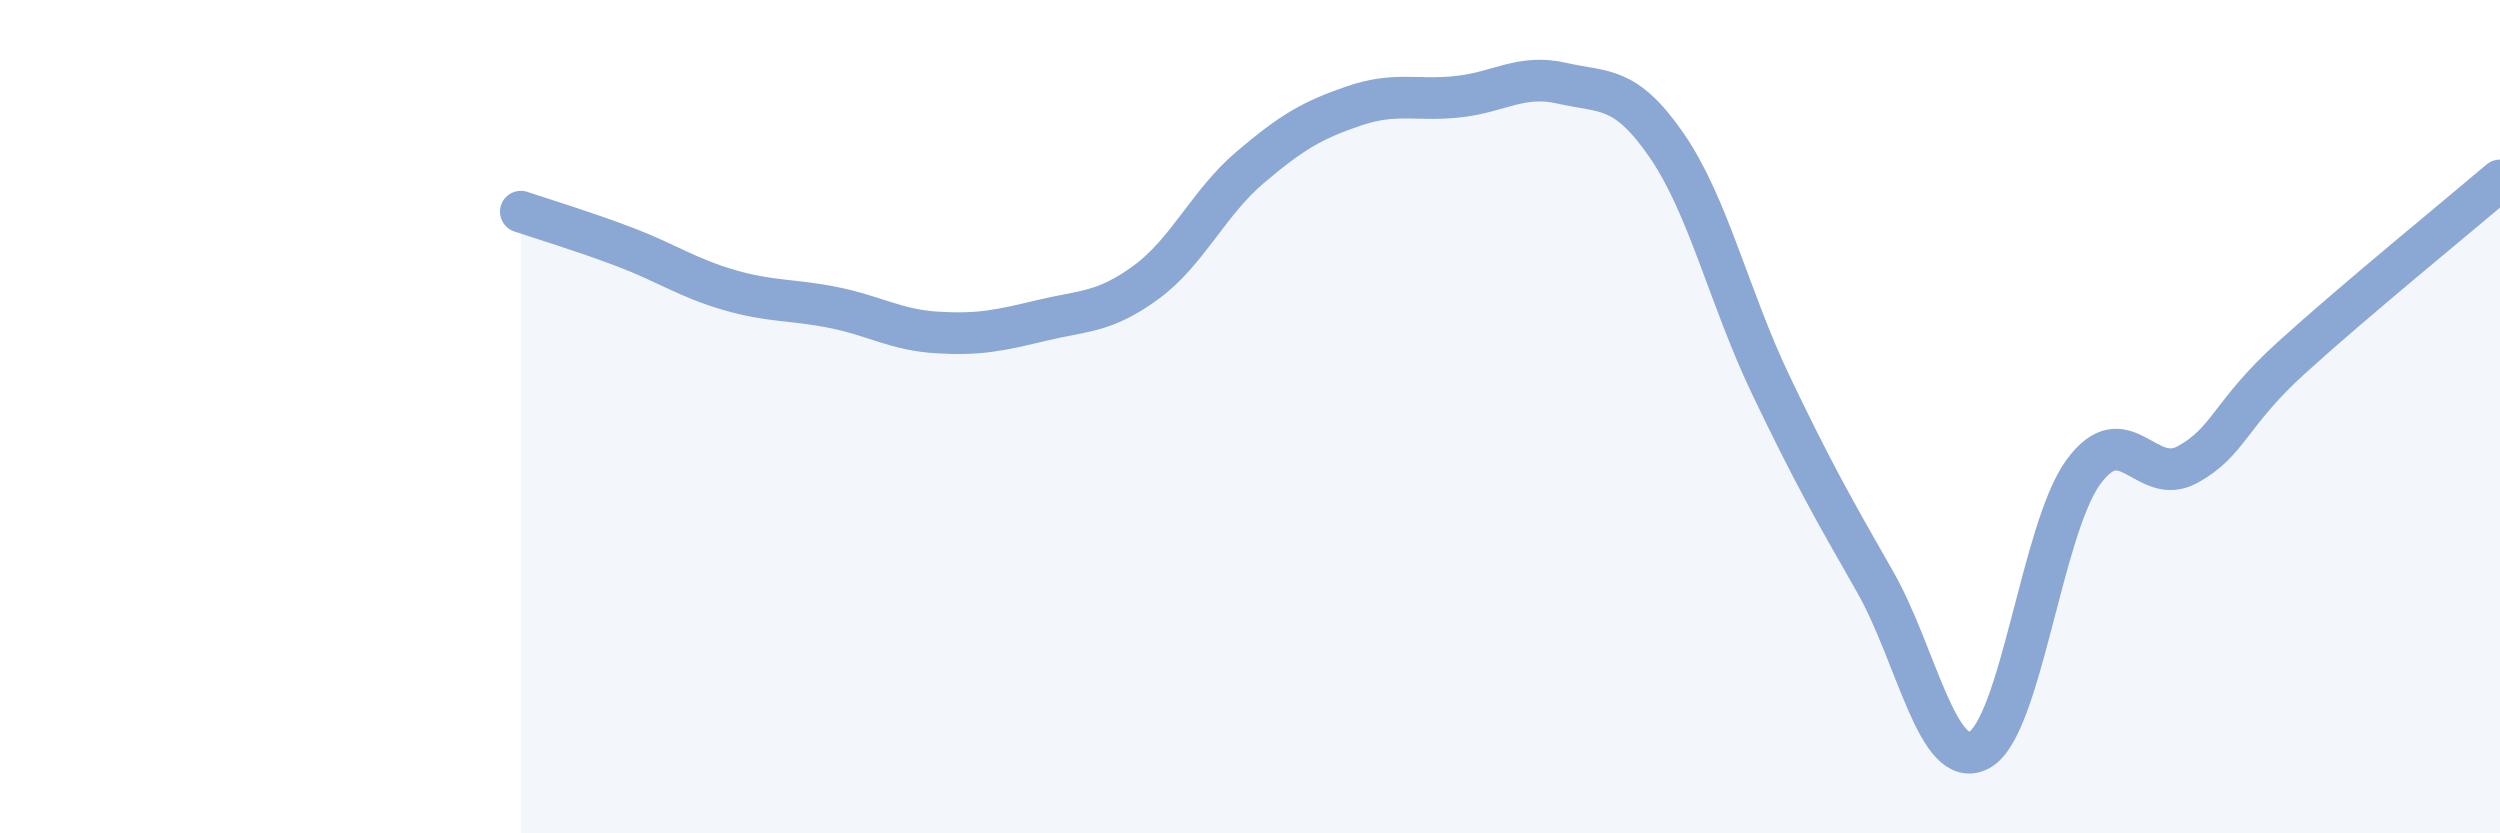
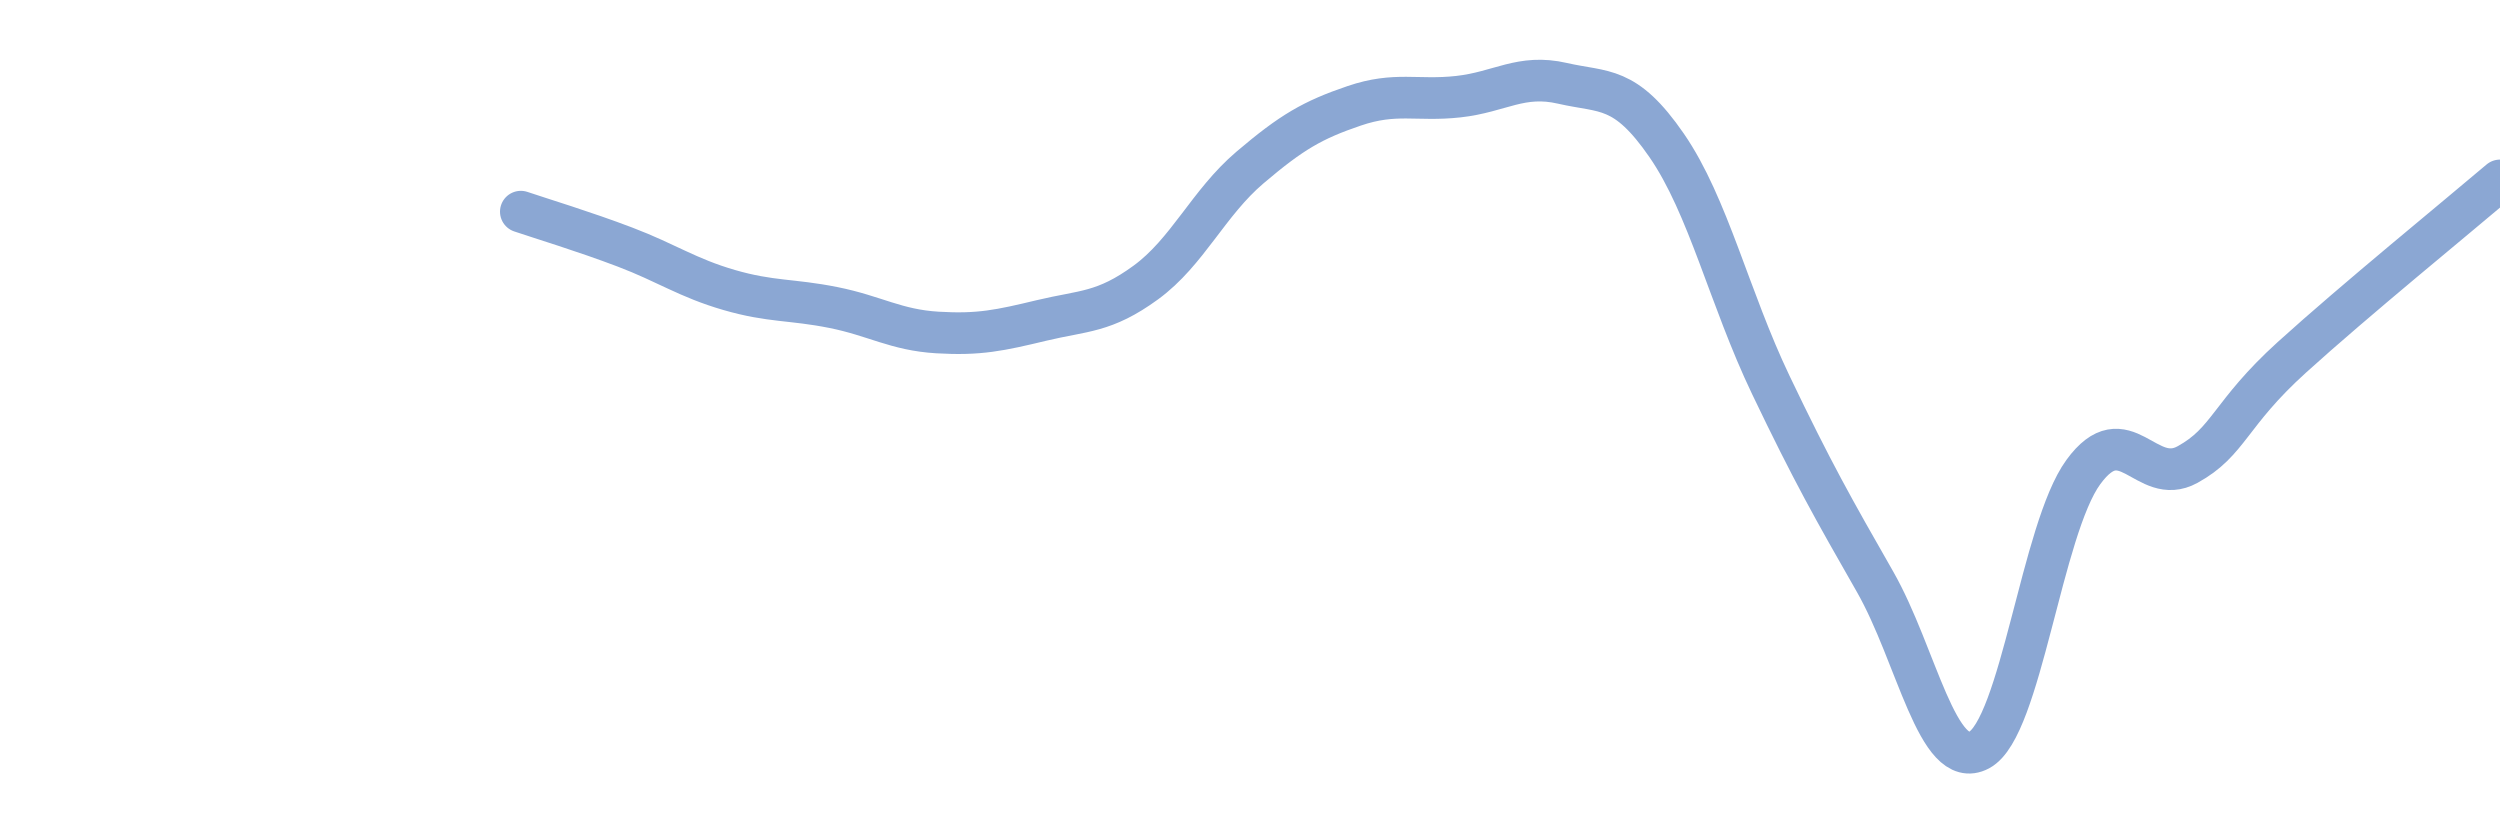
<svg xmlns="http://www.w3.org/2000/svg" width="60" height="20" viewBox="0 0 60 20">
-   <path d="M 12.5,5.08 C 13,5.25 14,5.55 15,5.93 C 16,6.31 16.5,6.67 17.5,6.96 C 18.5,7.25 19,7.18 20,7.38 C 21,7.58 21.5,7.92 22.5,7.98 C 23.5,8.04 24,7.93 25,7.69 C 26,7.45 26.5,7.51 27.5,6.78 C 28.5,6.05 29,4.87 30,4.02 C 31,3.17 31.5,2.88 32.5,2.54 C 33.5,2.2 34,2.43 35,2.32 C 36,2.21 36.5,1.77 37.5,2 C 38.5,2.23 39,2.04 40,3.49 C 41,4.94 41.5,7.15 42.5,9.24 C 43.5,11.33 44,12.21 45,13.96 C 46,15.71 46.5,18.53 47.5,18 C 48.5,17.47 49,12.7 50,11.33 C 51,9.96 51.5,11.7 52.5,11.15 C 53.5,10.6 53.5,9.94 55,8.58 C 56.5,7.22 59,5.18 60,4.33L60 20L12.5 20Z" fill="#8ba7d3" opacity="0.1" stroke-linecap="round" stroke-linejoin="round" />
  <path d="M 12.5,5.08 C 13,5.25 14,5.55 15,5.93 C 16,6.31 16.5,6.67 17.5,6.96 C 18.5,7.25 19,7.18 20,7.38 C 21,7.58 21.5,7.92 22.5,7.98 C 23.5,8.04 24,7.93 25,7.69 C 26,7.45 26.5,7.51 27.5,6.78 C 28.5,6.05 29,4.87 30,4.02 C 31,3.17 31.5,2.88 32.5,2.54 C 33.5,2.2 34,2.43 35,2.32 C 36,2.21 36.5,1.77 37.5,2 C 38.5,2.23 39,2.04 40,3.49 C 41,4.94 41.5,7.15 42.5,9.24 C 43.5,11.33 44,12.21 45,13.96 C 46,15.71 46.5,18.53 47.5,18 C 48.5,17.47 49,12.7 50,11.33 C 51,9.96 51.5,11.7 52.5,11.15 C 53.5,10.6 53.5,9.94 55,8.58 C 56.5,7.22 59,5.18 60,4.33" stroke="#8ba7d3" stroke-width="1" fill="none" stroke-linecap="round" stroke-linejoin="round" />
</svg>